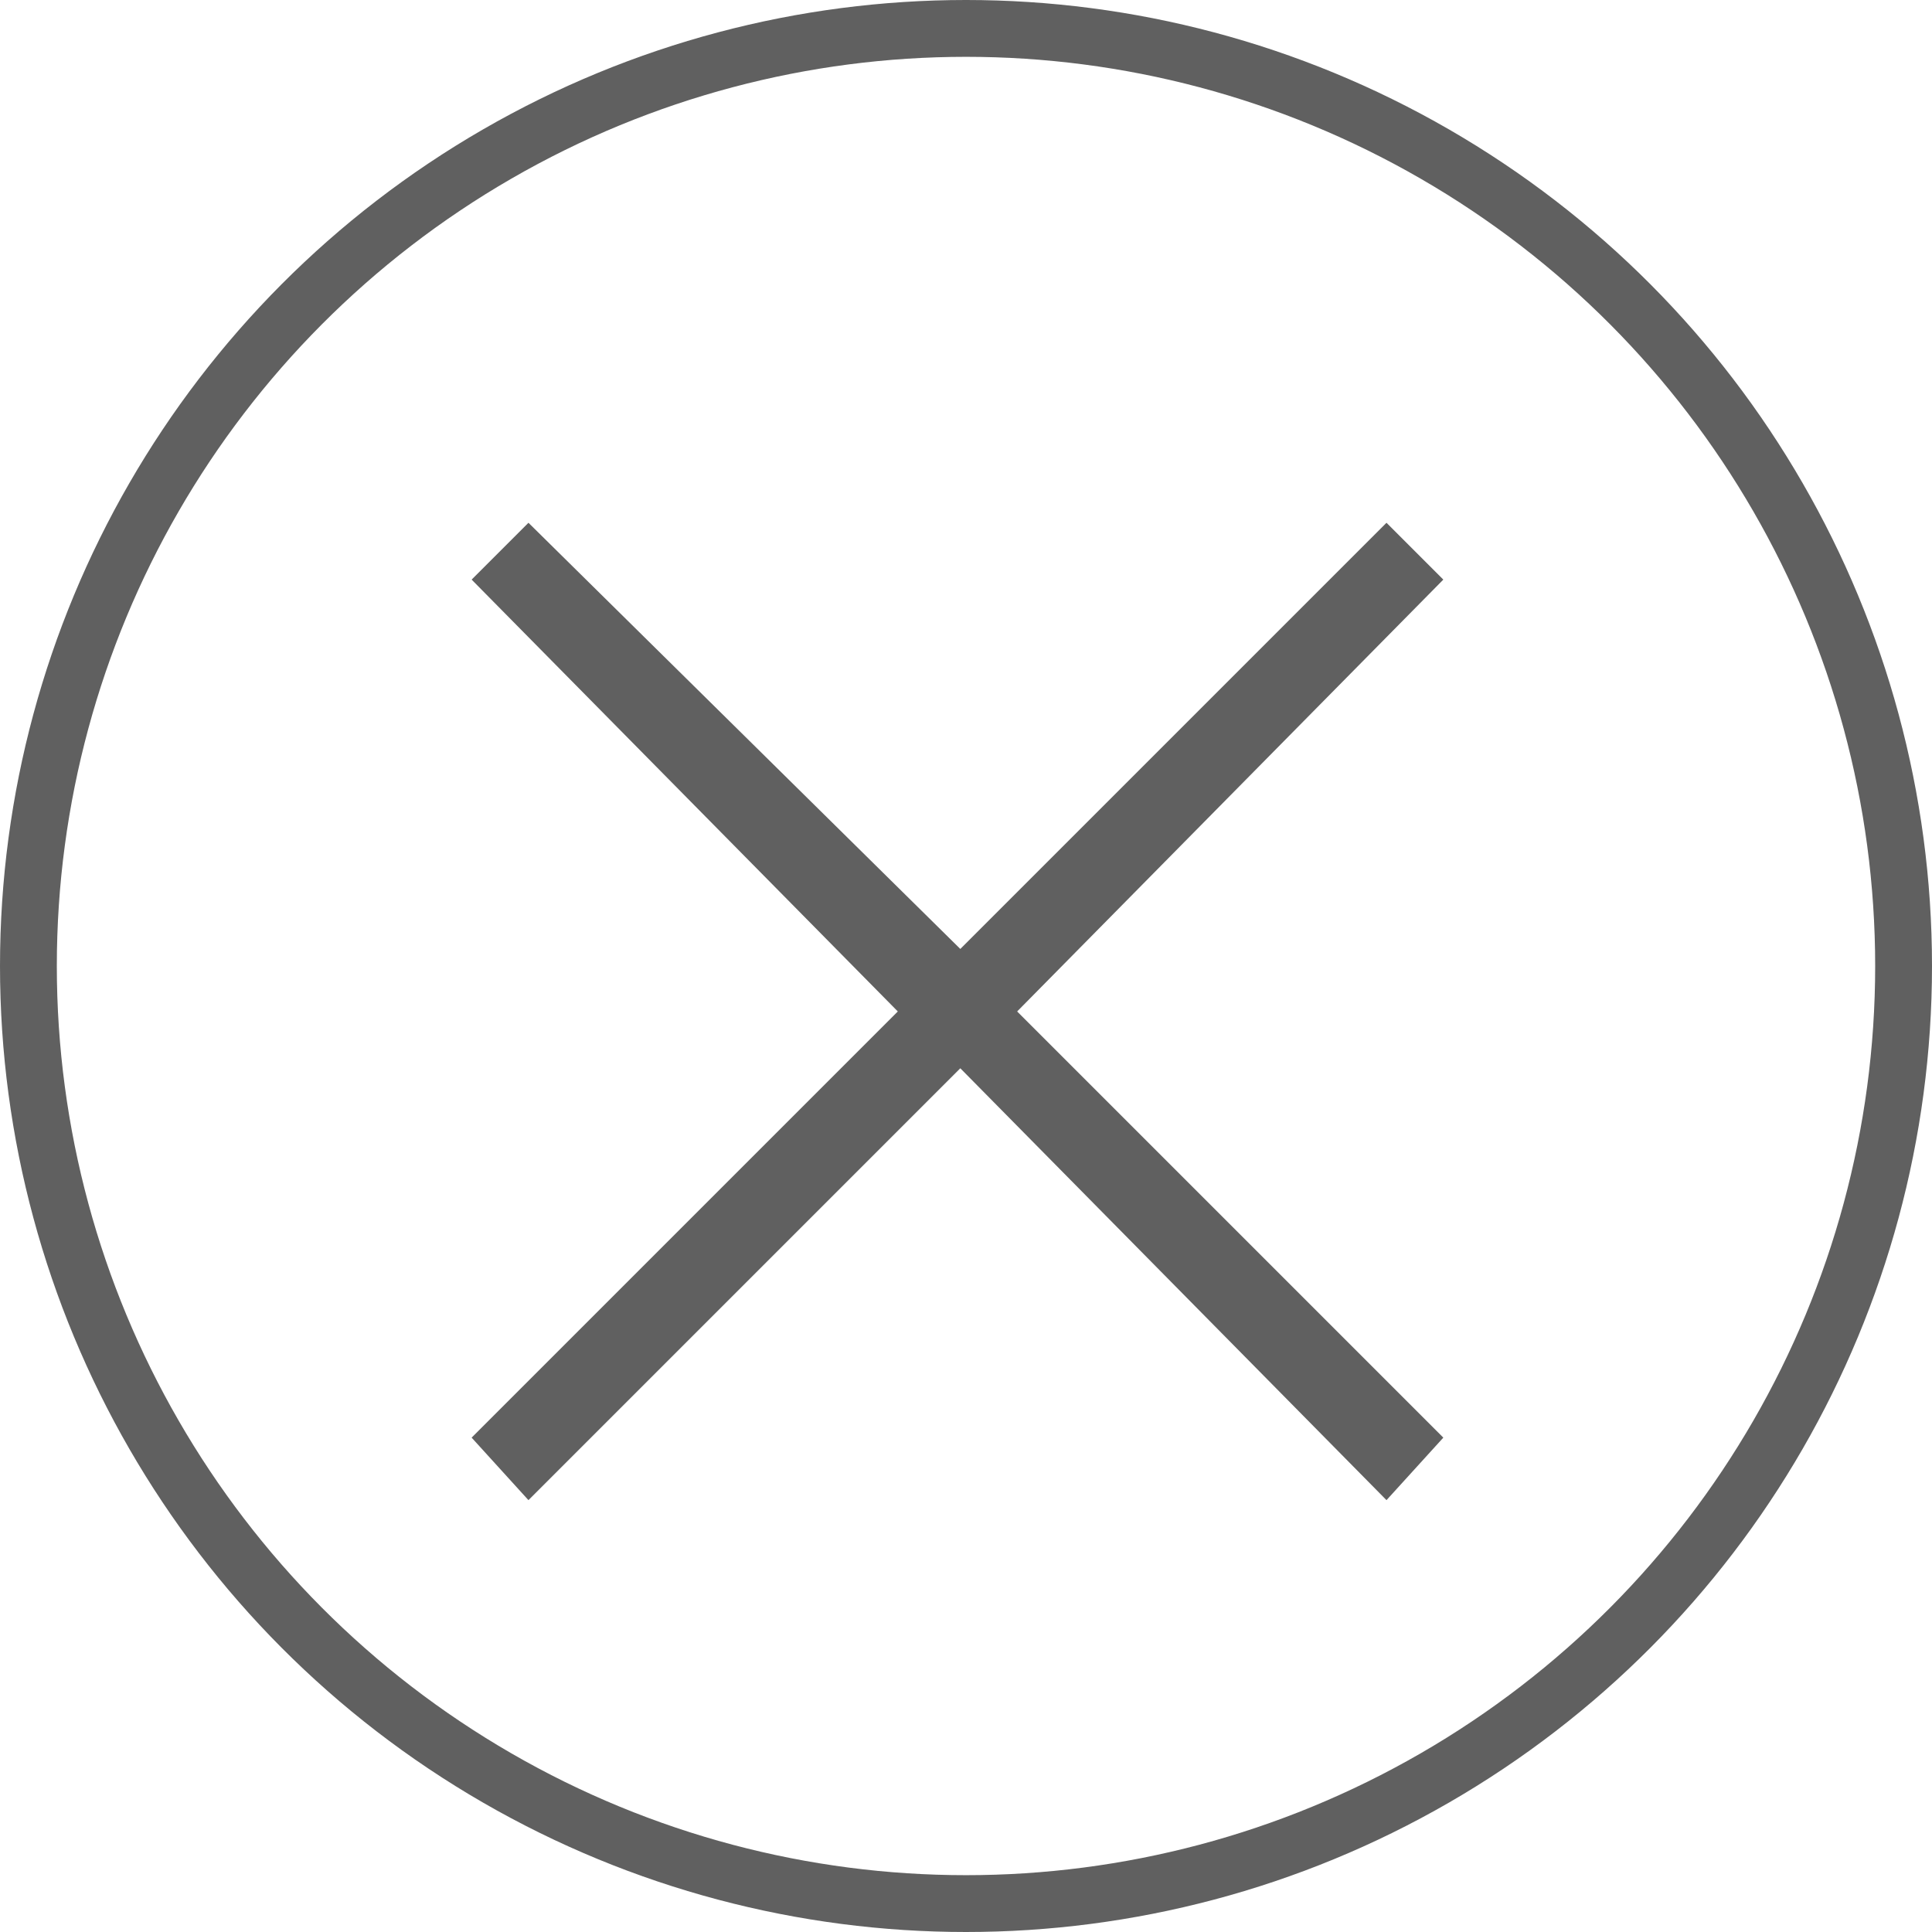
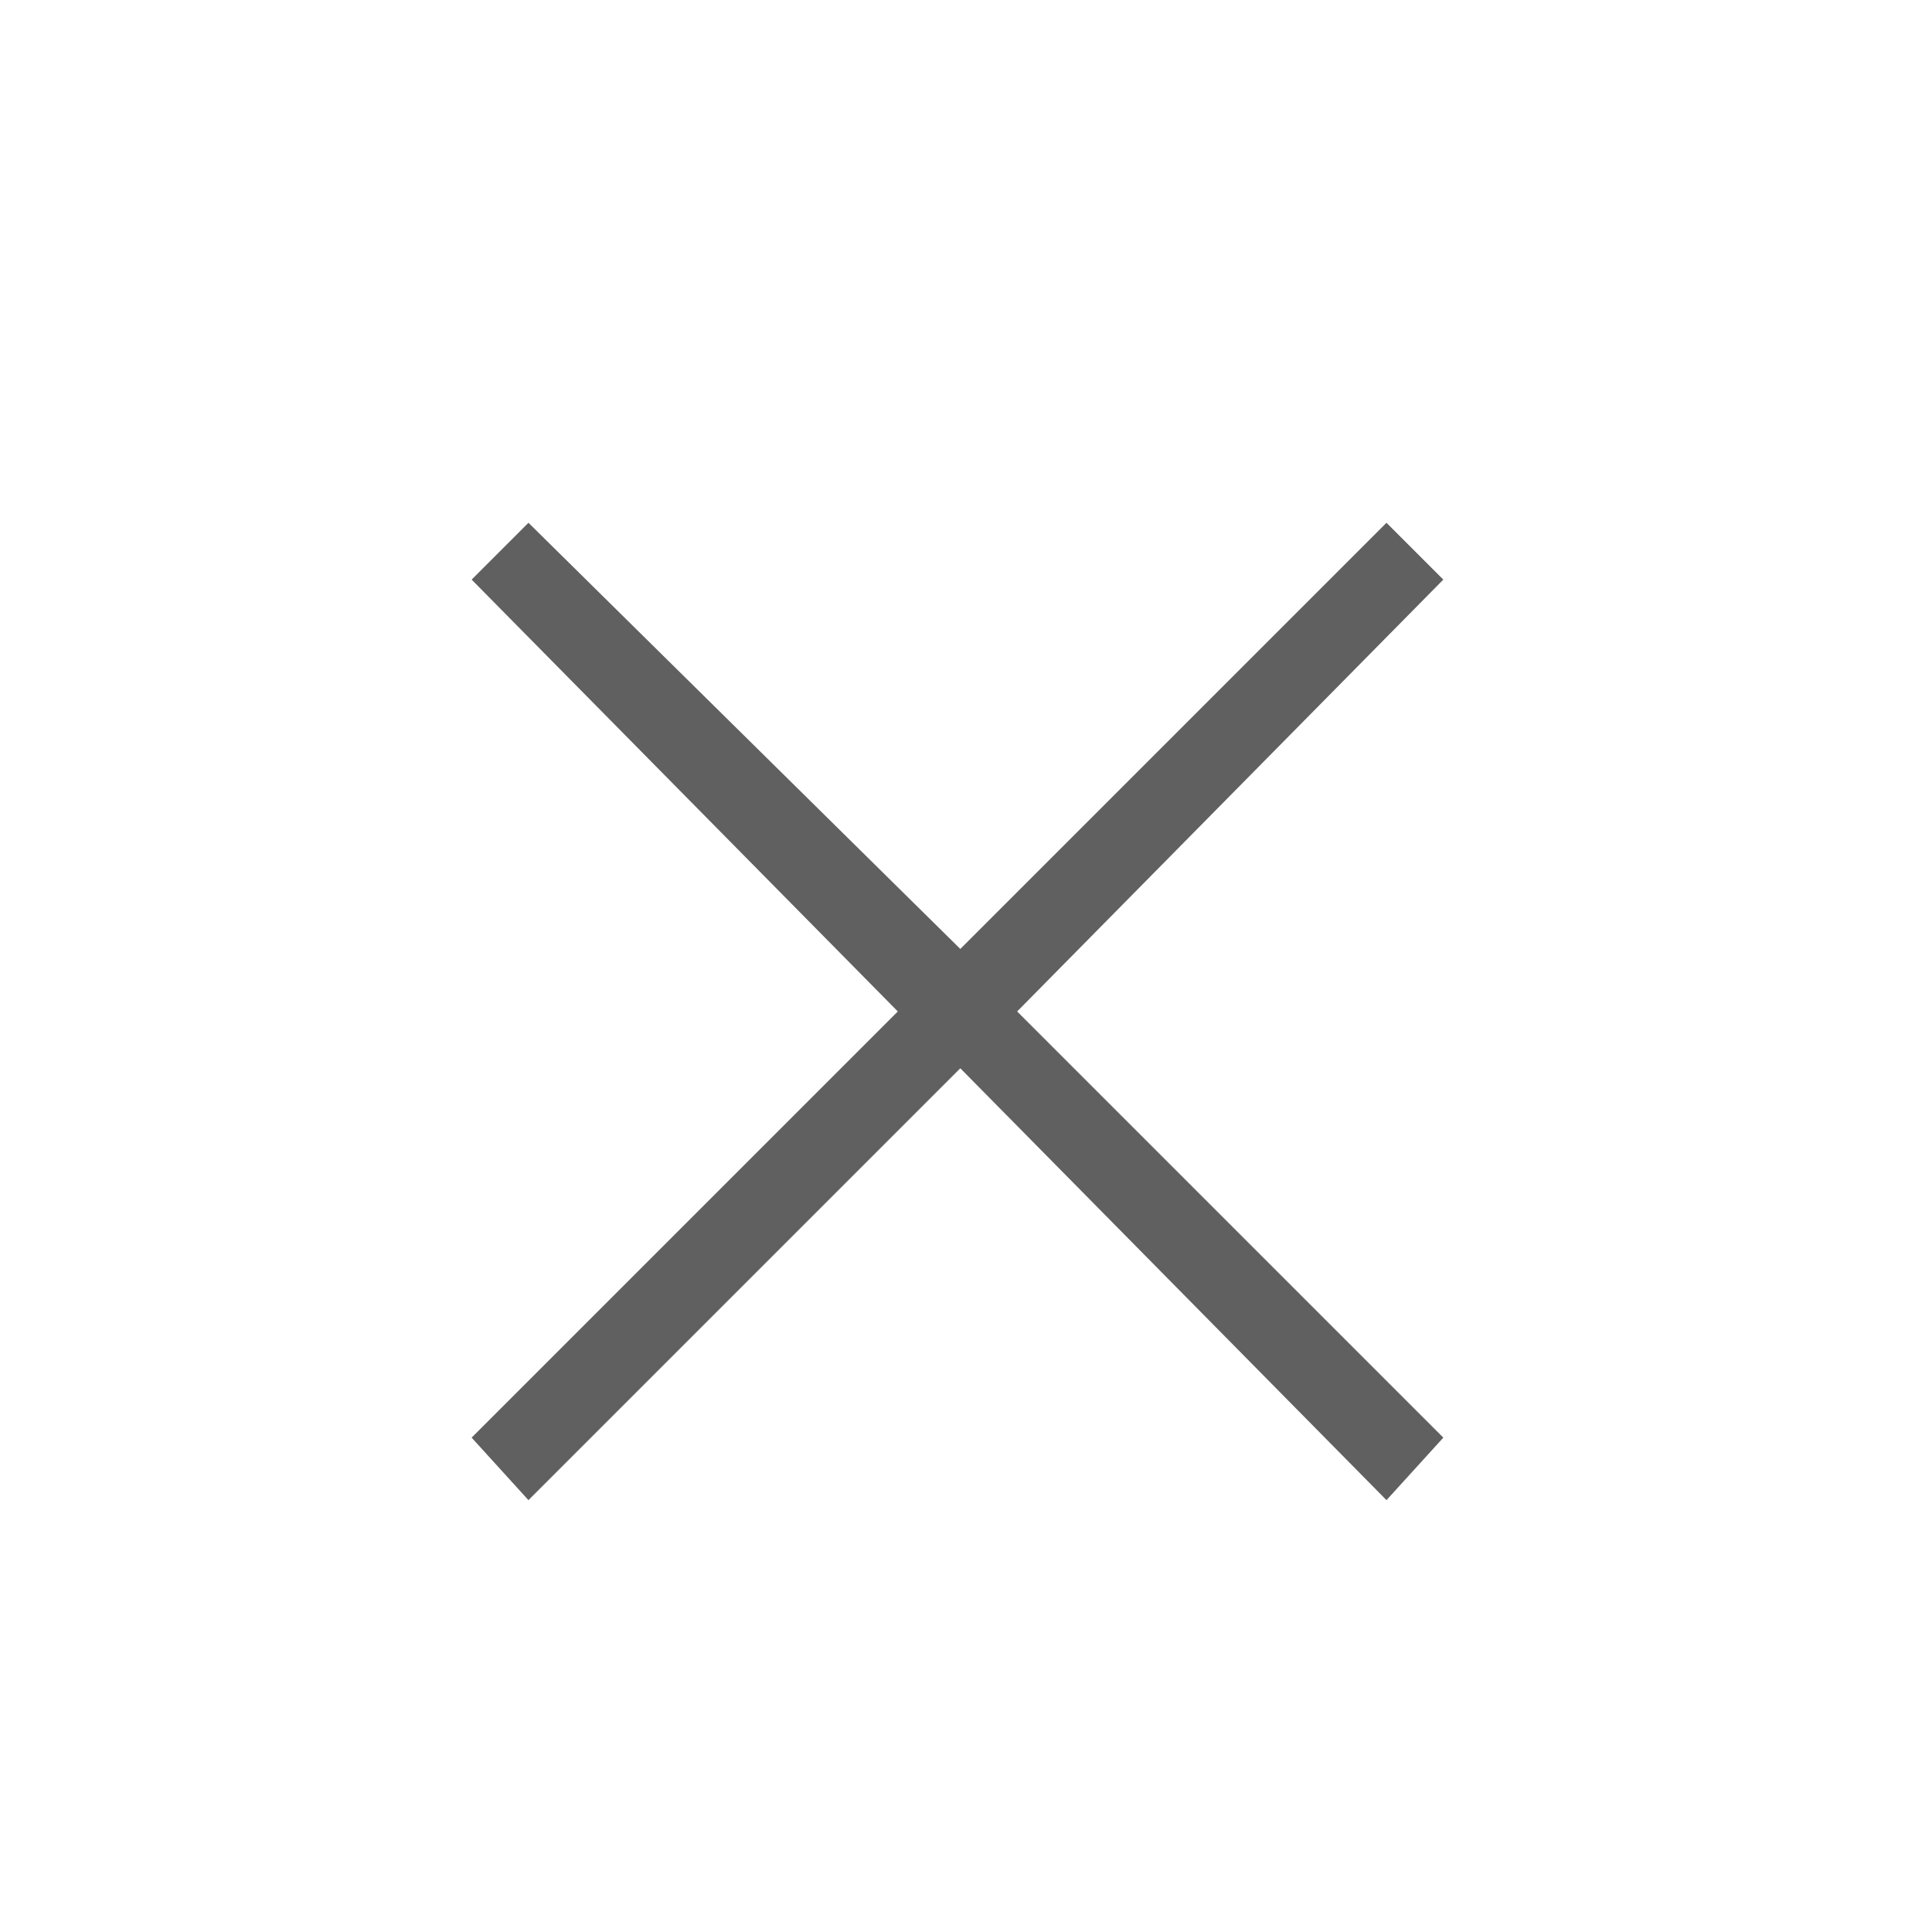
<svg xmlns="http://www.w3.org/2000/svg" version="1.1" id="Layer_1" x="0px" y="0px" viewBox="0 0 34 34" style="enable-background:new 0 0 34 34;" xml:space="preserve">
  <style type="text/css">
	.st0{fill:#606060;}
	.st1{fill:none;stroke:#606060;stroke-miterlimit:10;}
</style>
  <g>
    <polygon class="st0" points="25.4,10.2 24.4,9.2 16.9,16.7 9.3,9.2 8.3,10.2 15.8,17.8 8.3,25.3 9.3,26.4 16.9,18.8 24.4,26.4    25.4,25.3 17.9,17.8  " />
-     <circle class="st1" cx="17" cy="17" r="16.5" />
  </g>
</svg>